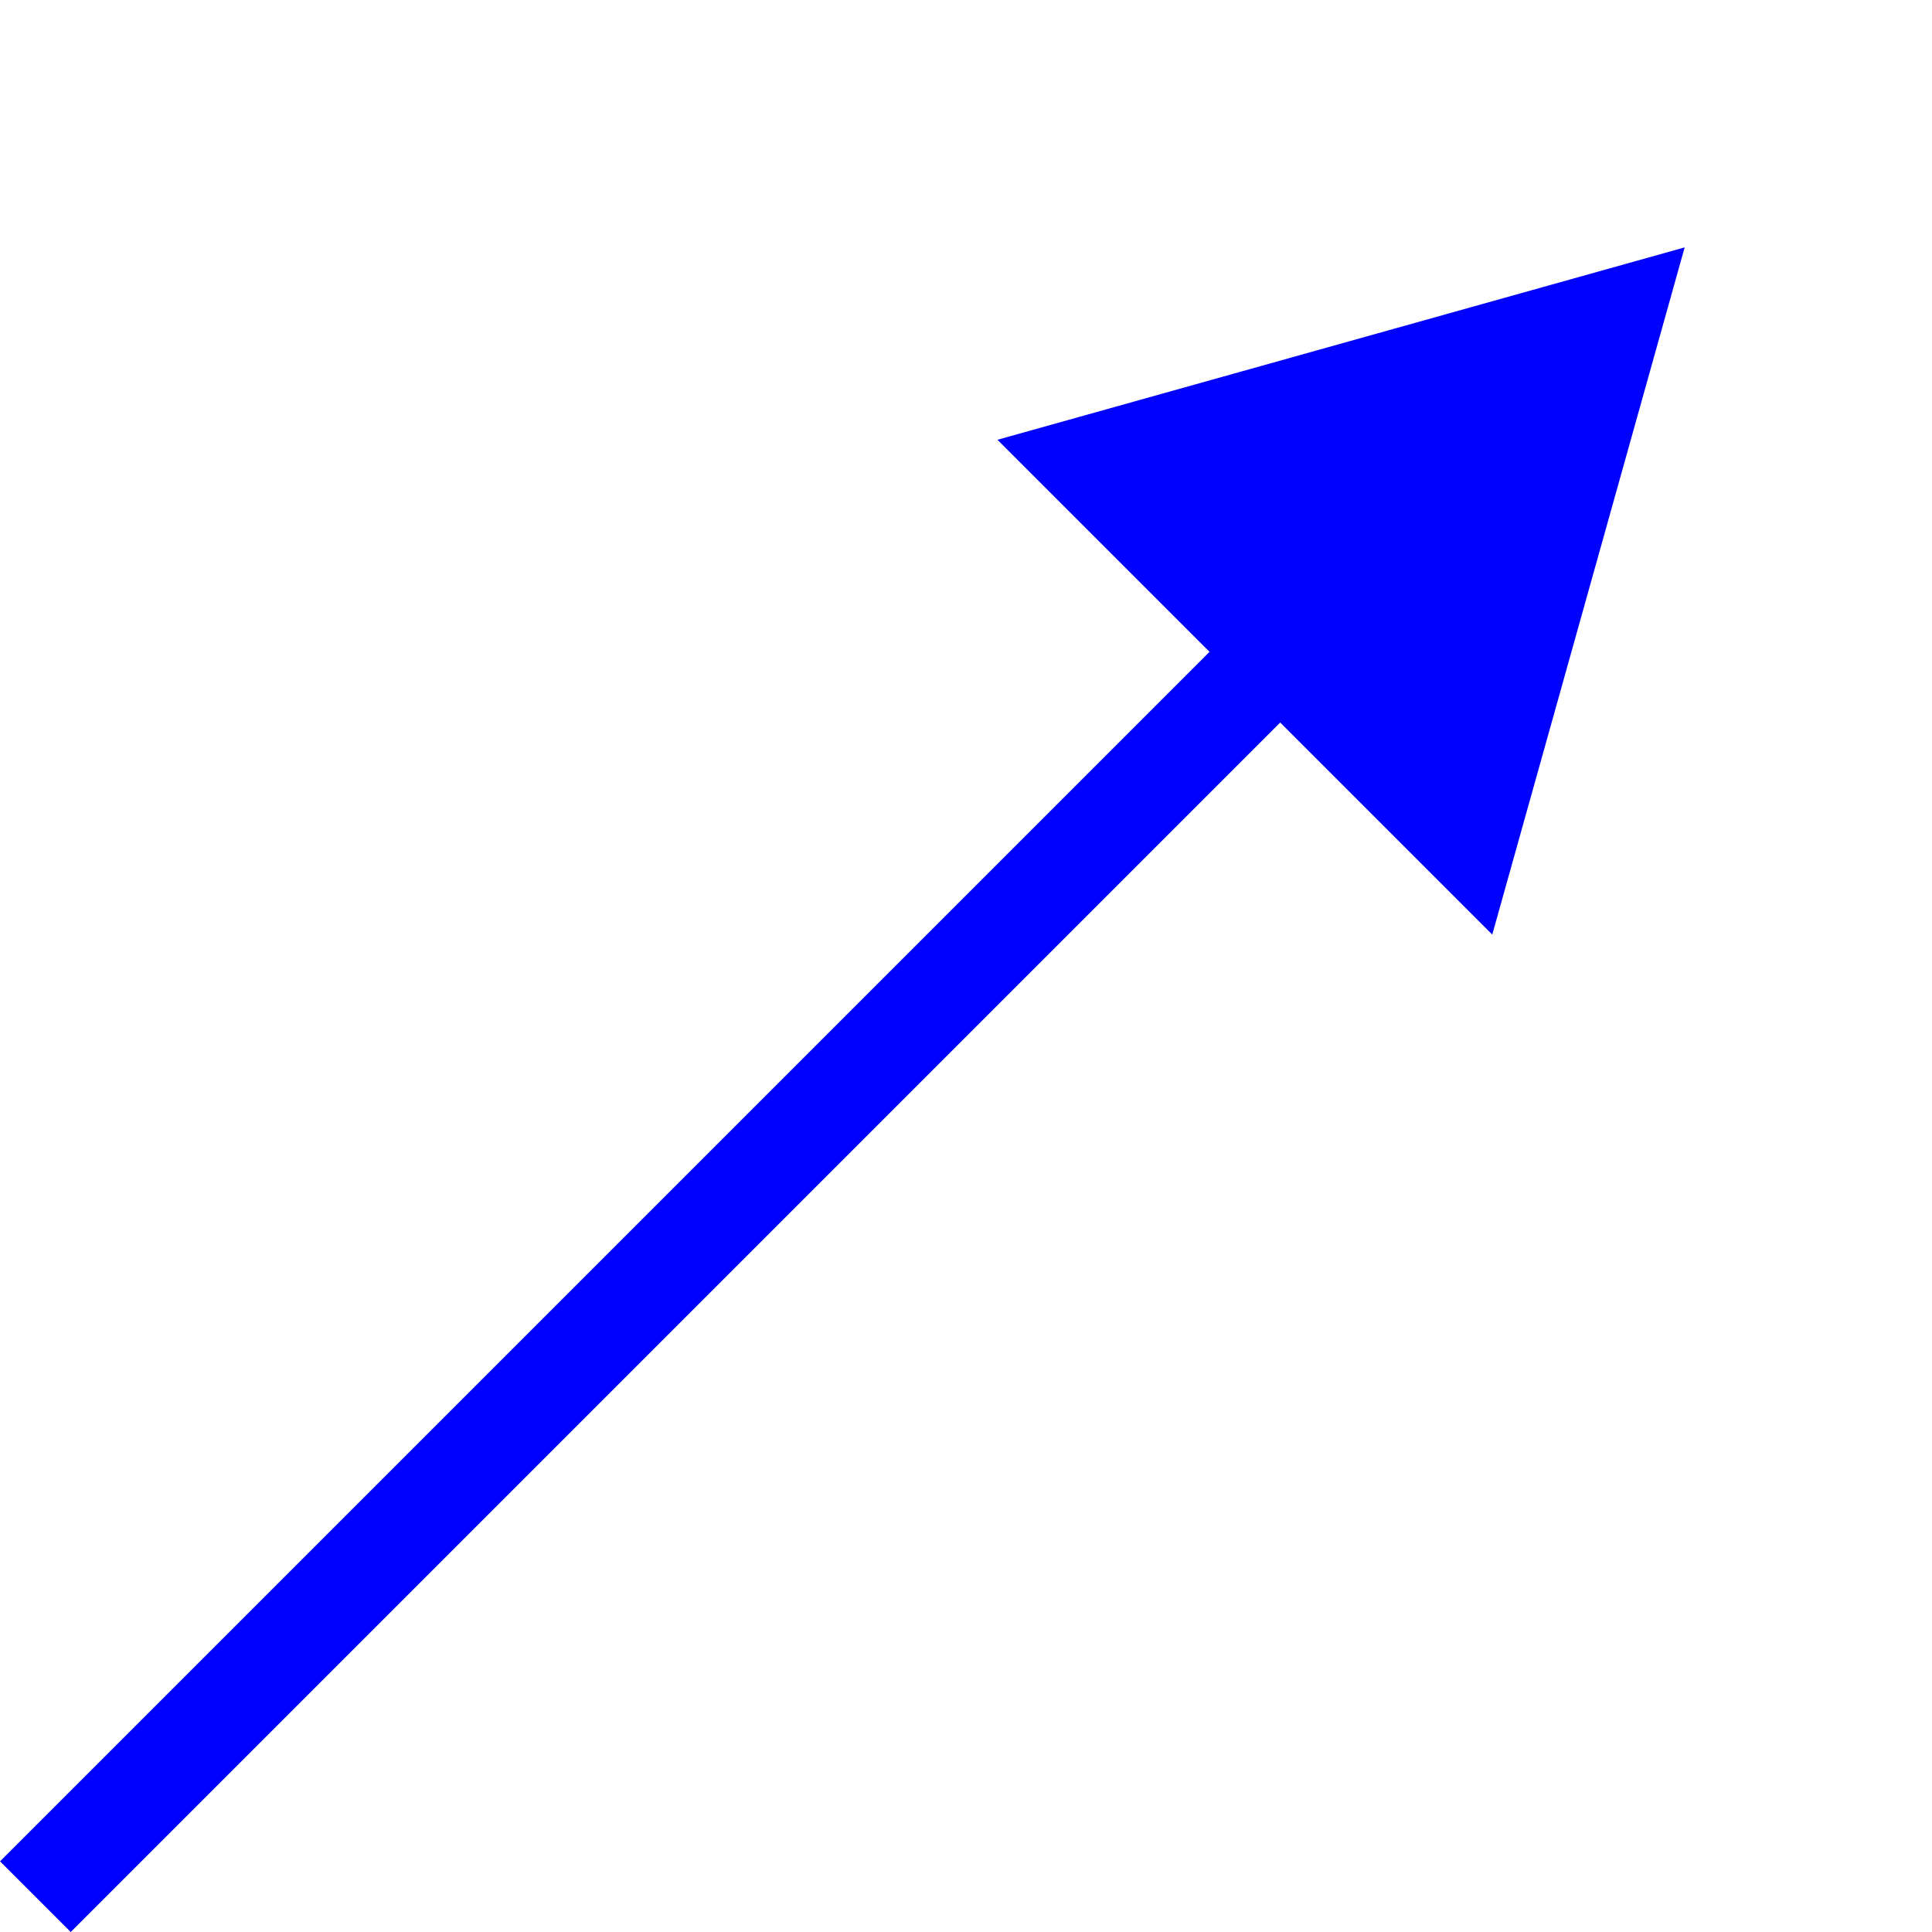
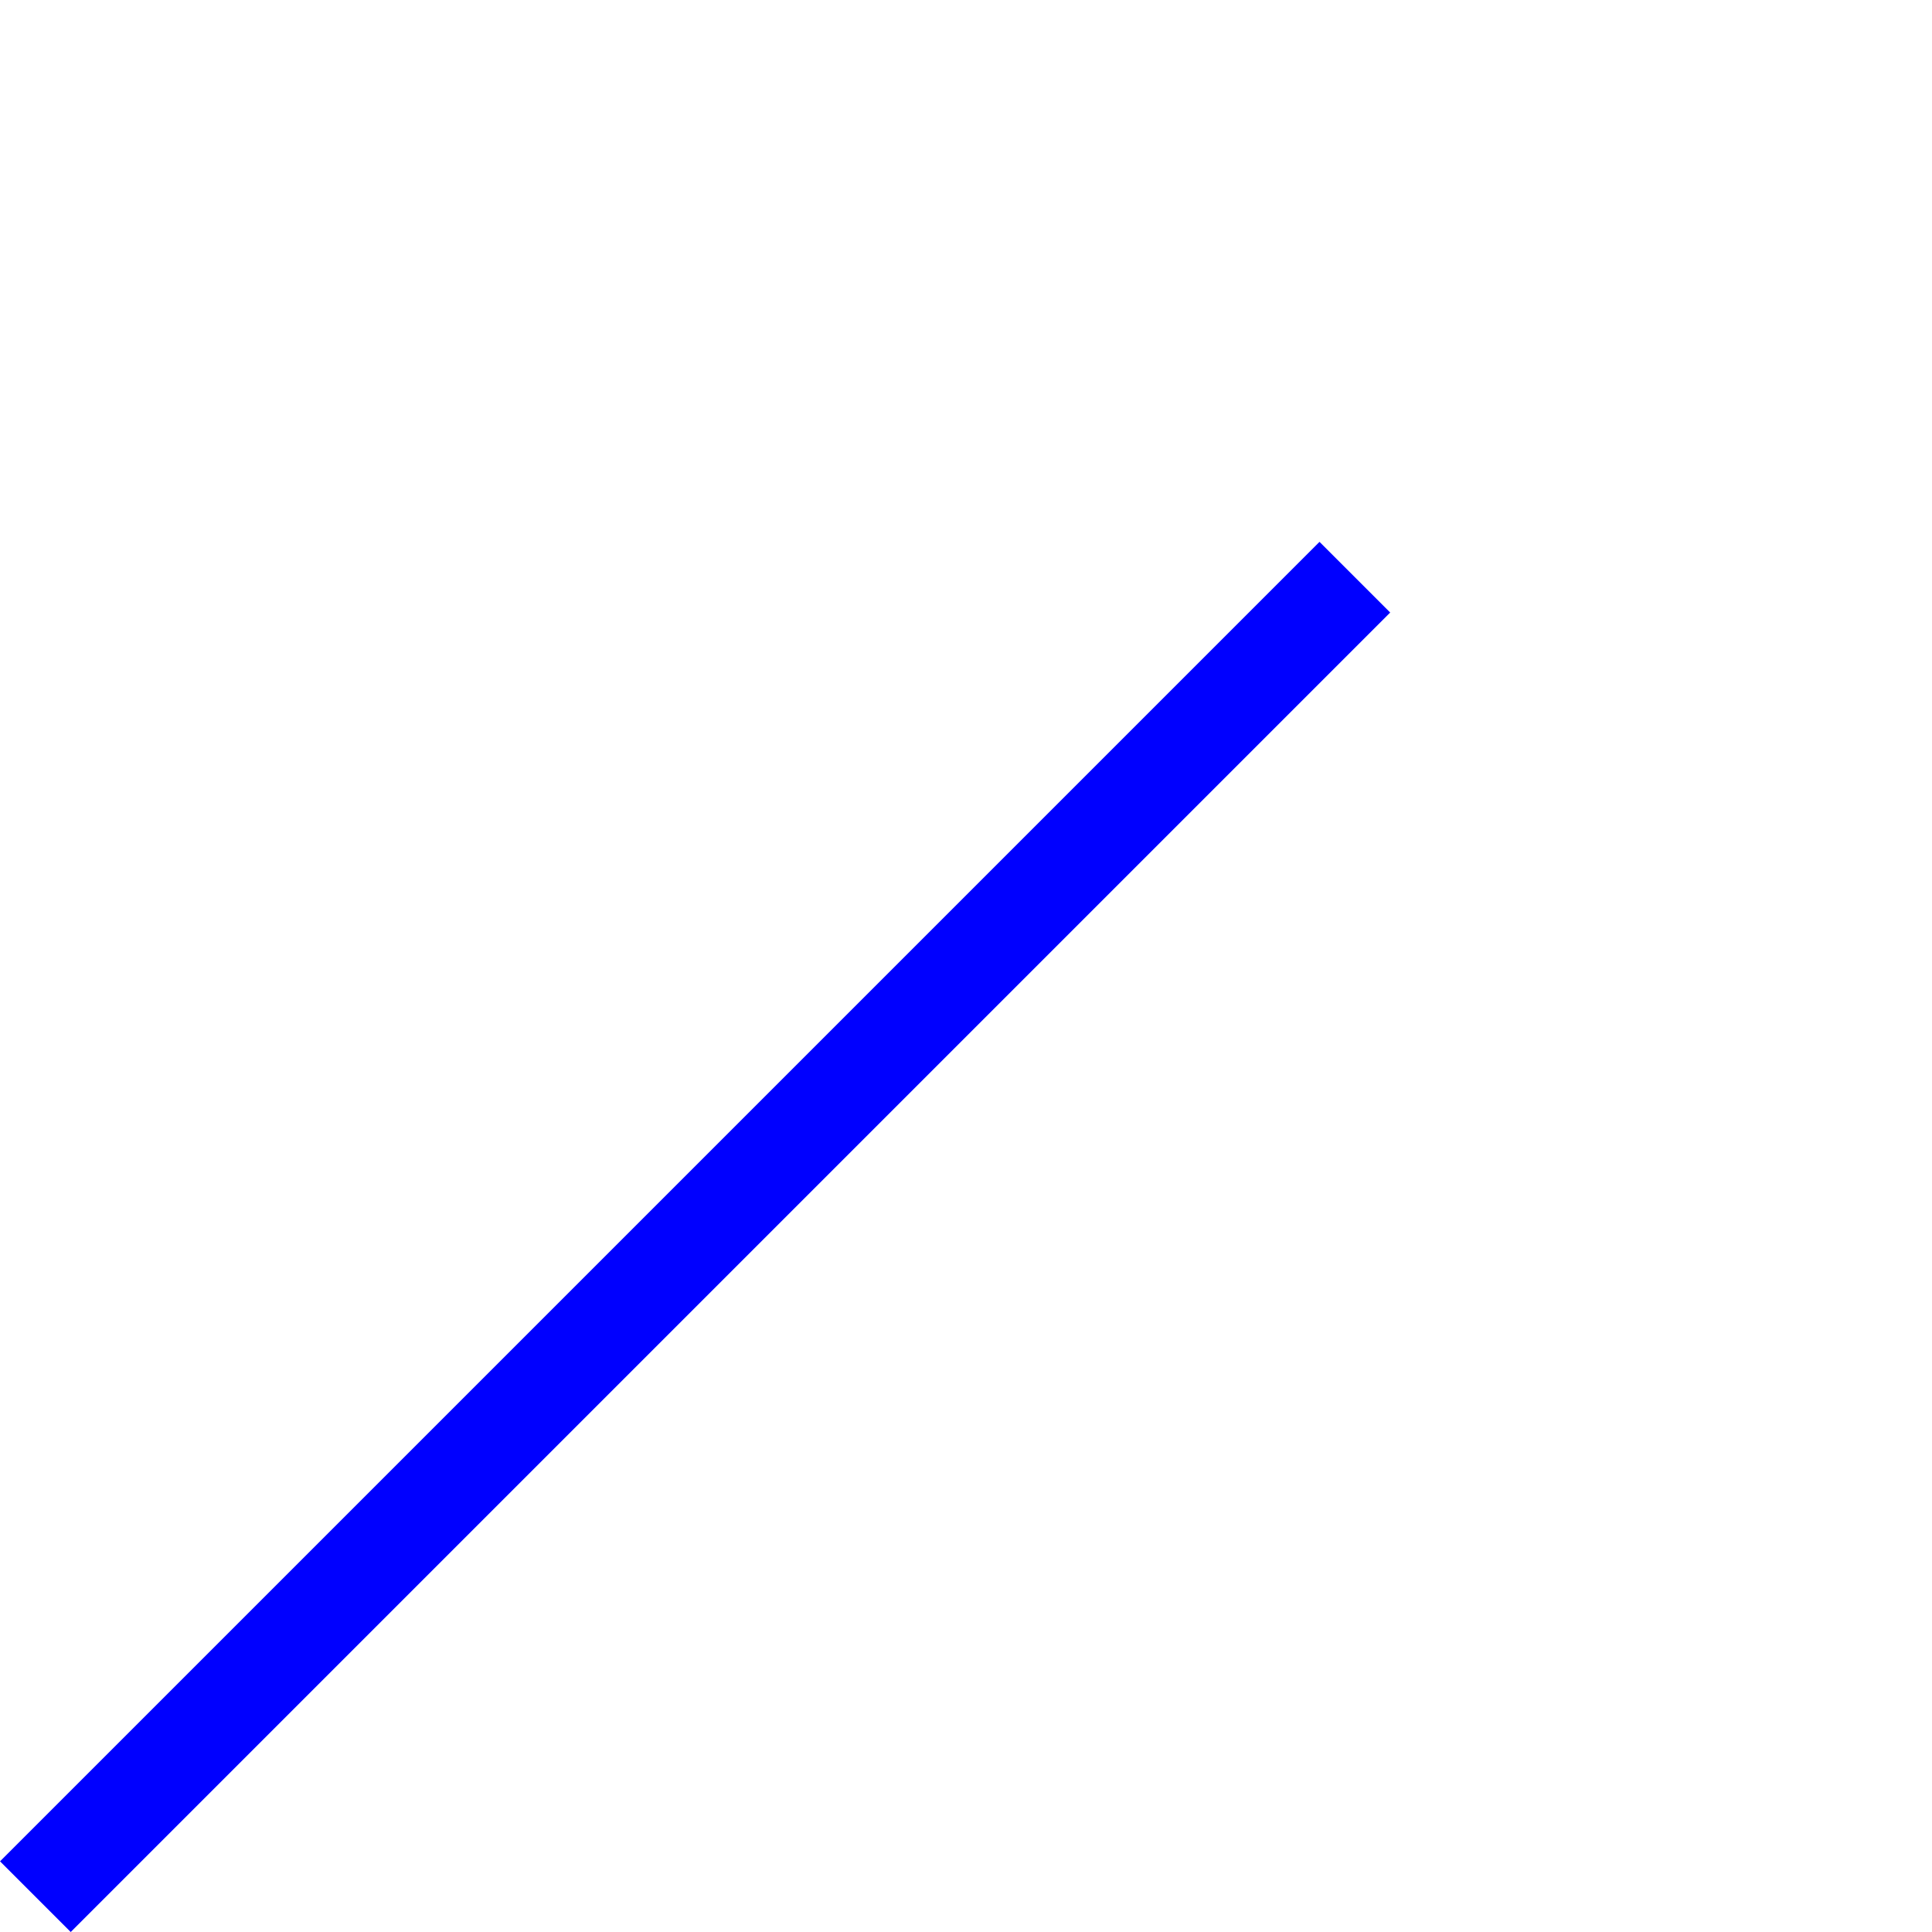
<svg xmlns="http://www.w3.org/2000/svg" width="19.327" height="19.327" viewBox="0 0 19.327 19.327">
  <g id="グループ_21" data-name="グループ 21" transform="translate(-5196.881 -3236.546) rotate(-45)">
    <path id="パス_67" data-name="パス 67" d="M1769.742,1295.5h-18.667v-1h18.667Z" transform="translate(-378.075 4682)" fill="blue" />
-     <path id="パス_68" data-name="パス 68" d="M3.5,0,7,6.222H0Z" transform="translate(1396.333 5973.5) rotate(90)" fill="blue" />
  </g>
</svg>